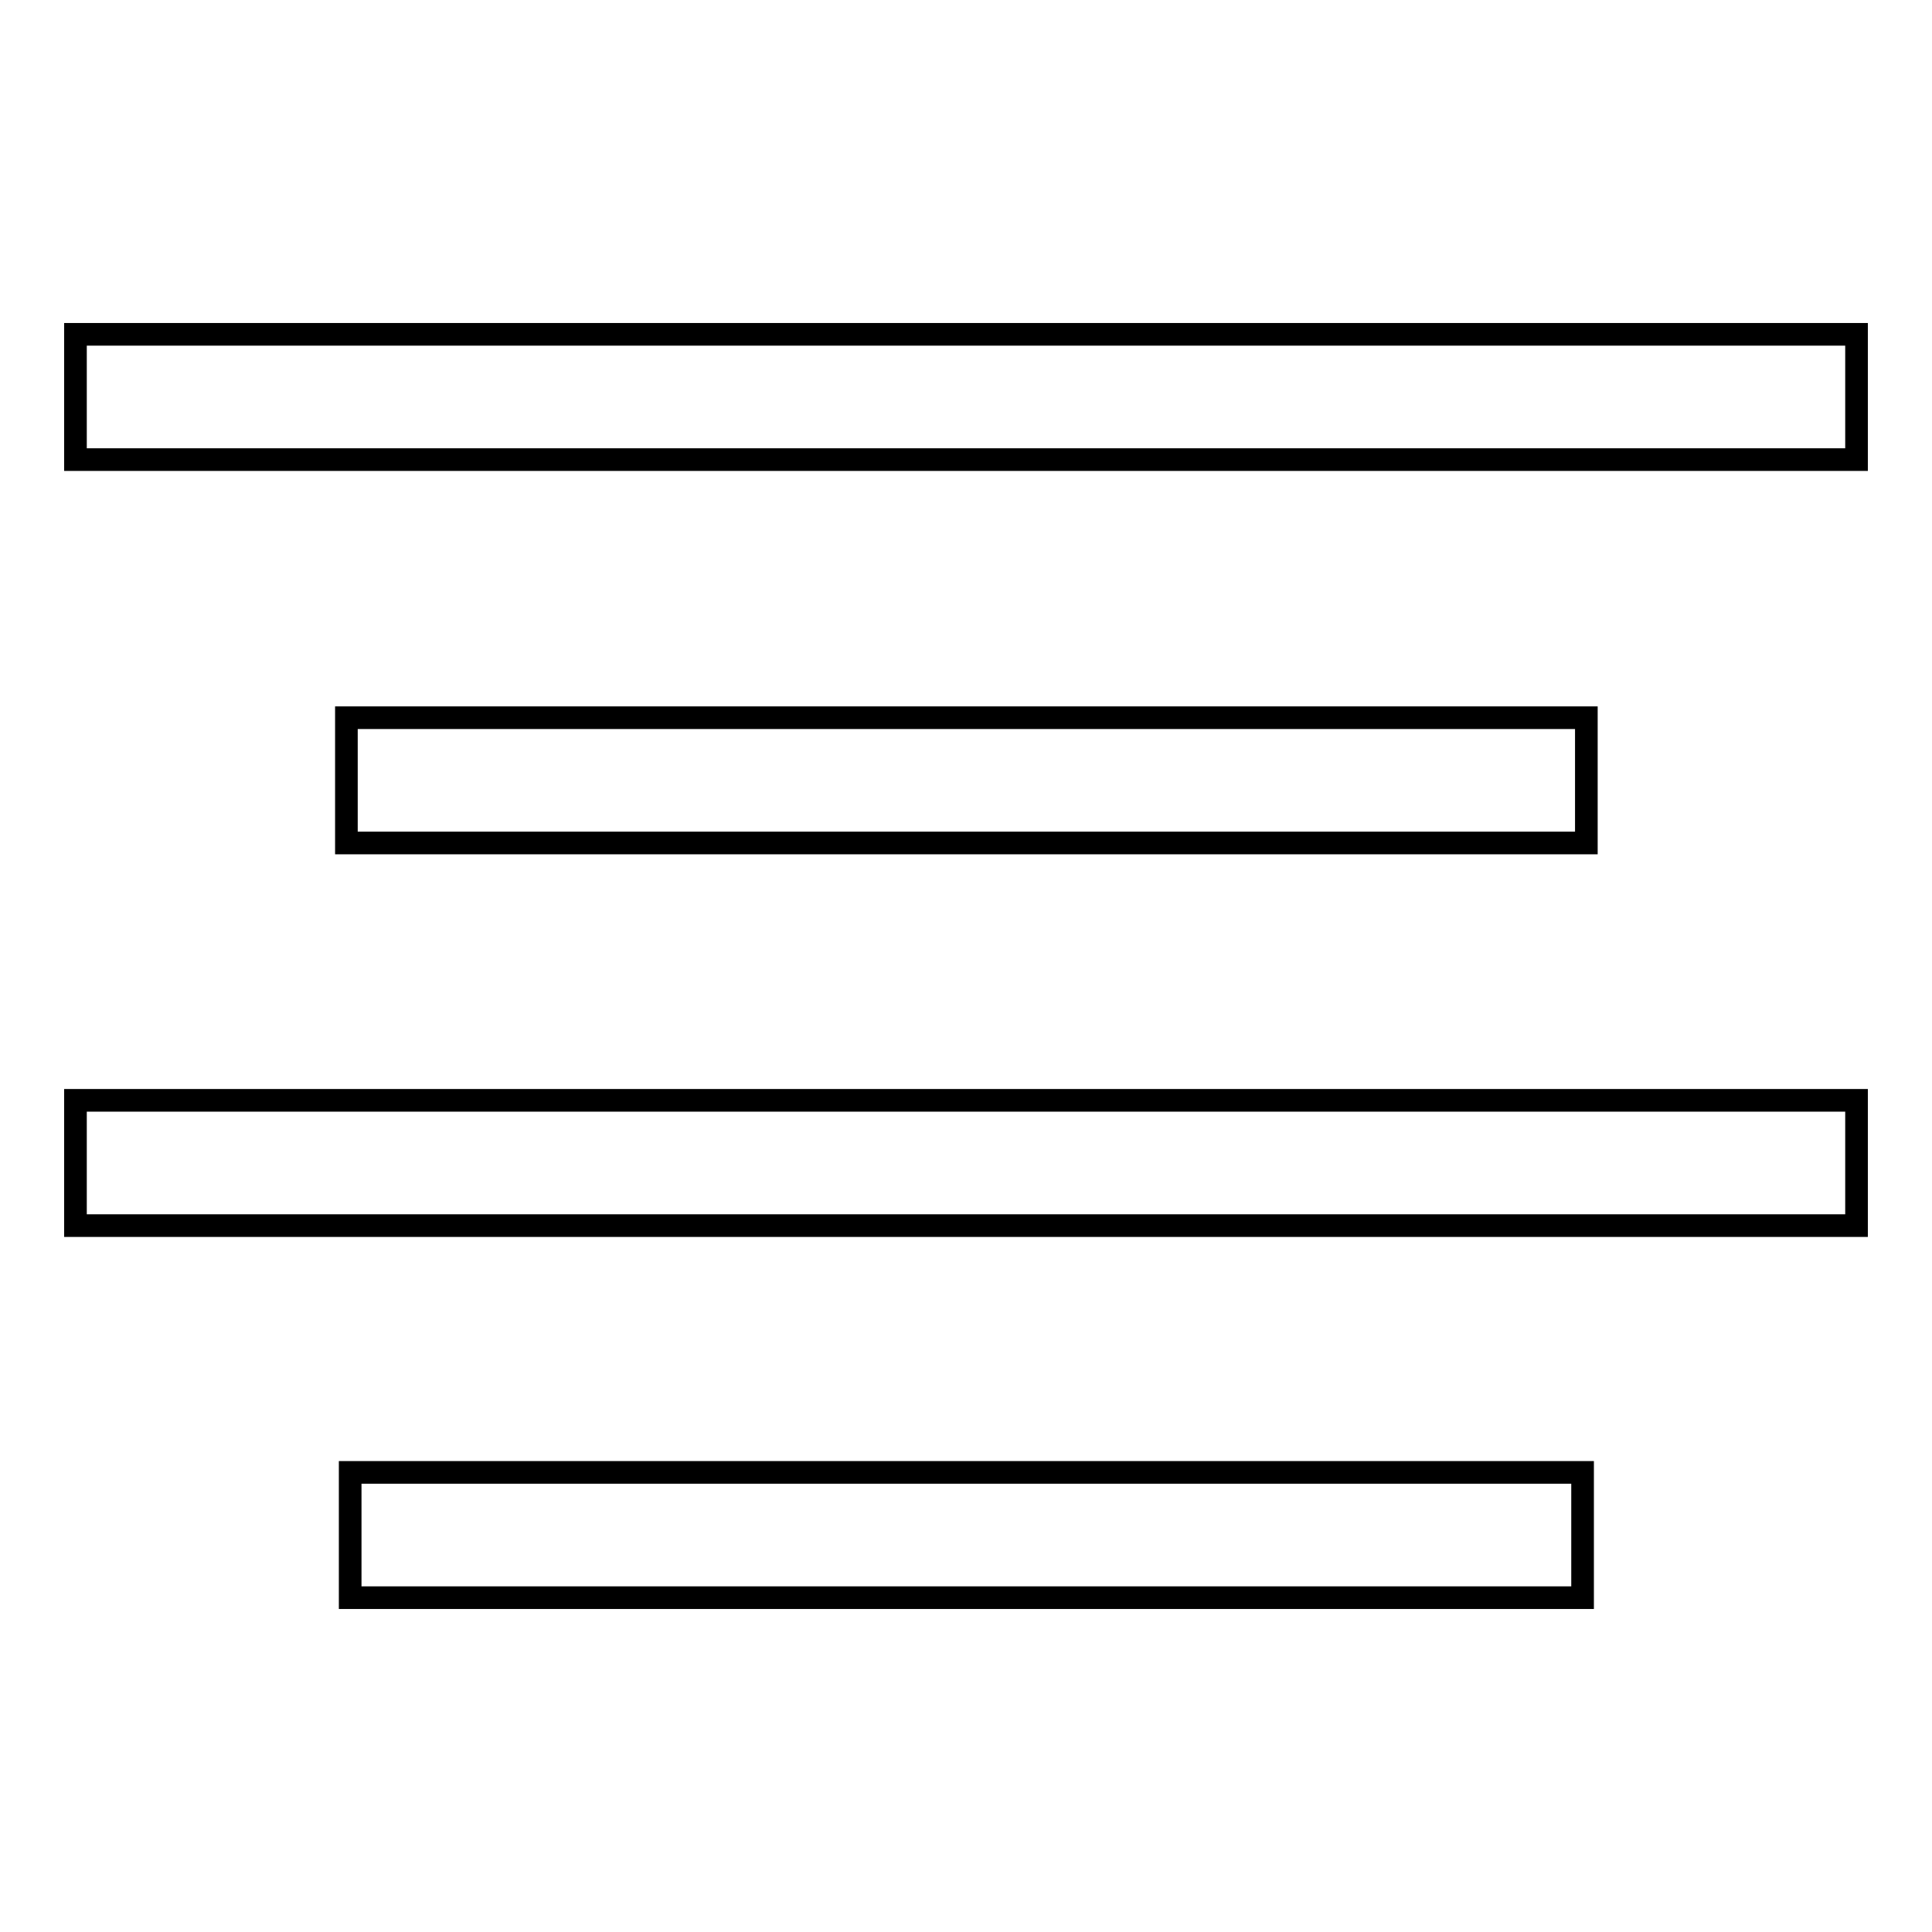
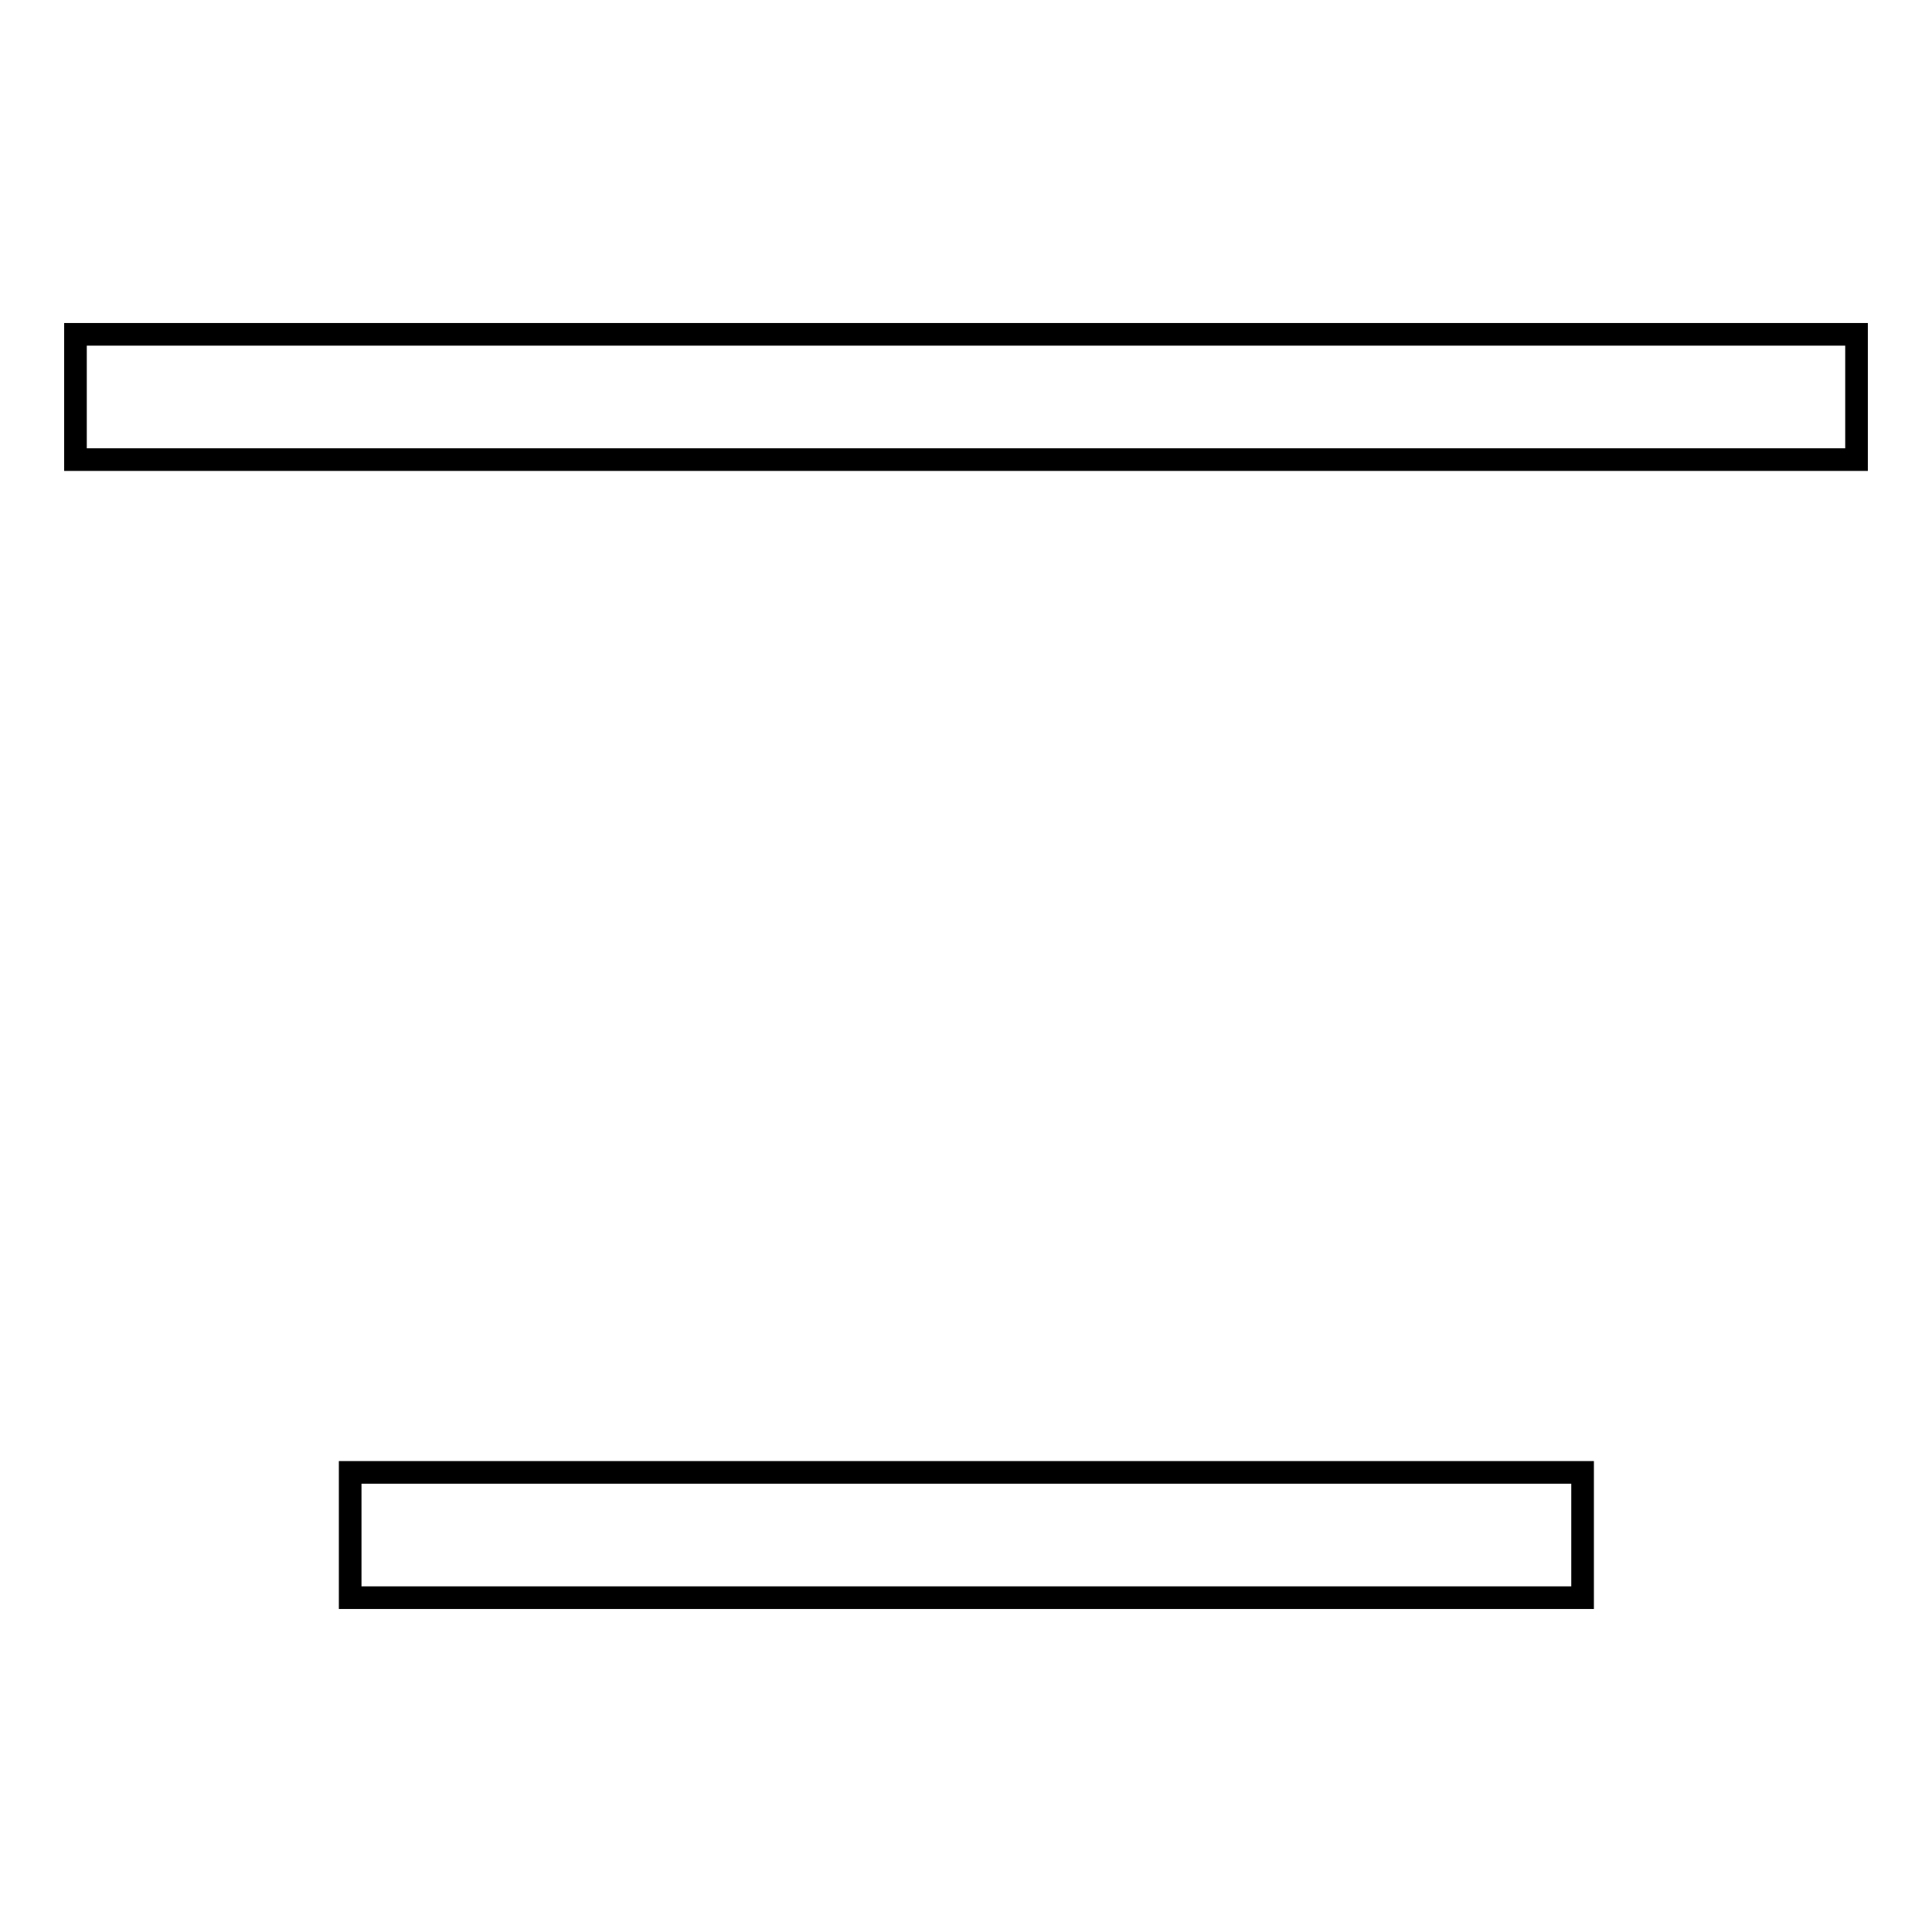
<svg xmlns="http://www.w3.org/2000/svg" version="1.1" x="0px" y="0px" viewBox="0 0 256 256" enable-background="new 0 0 256 256" xml:space="preserve">
  <g>
    <g>
      <path stroke-width="3" fill-opacity="0" stroke="#000000" d="M10,44.3h236v16.6H10V44.3z" />
-       <path stroke-width="3" fill-opacity="0" stroke="#000000" d="M10,145.8h236v16.6H10V145.8z" />
-       <path stroke-width="3" fill-opacity="0" stroke="#000000" d="M45.9,95.1h164.3v16.6H45.9V95.1z" />
      <path stroke-width="3" fill-opacity="0" stroke="#000000" d="M46.4,195.1h163.3v16.6H46.4V195.1z" />
    </g>
  </g>
</svg>